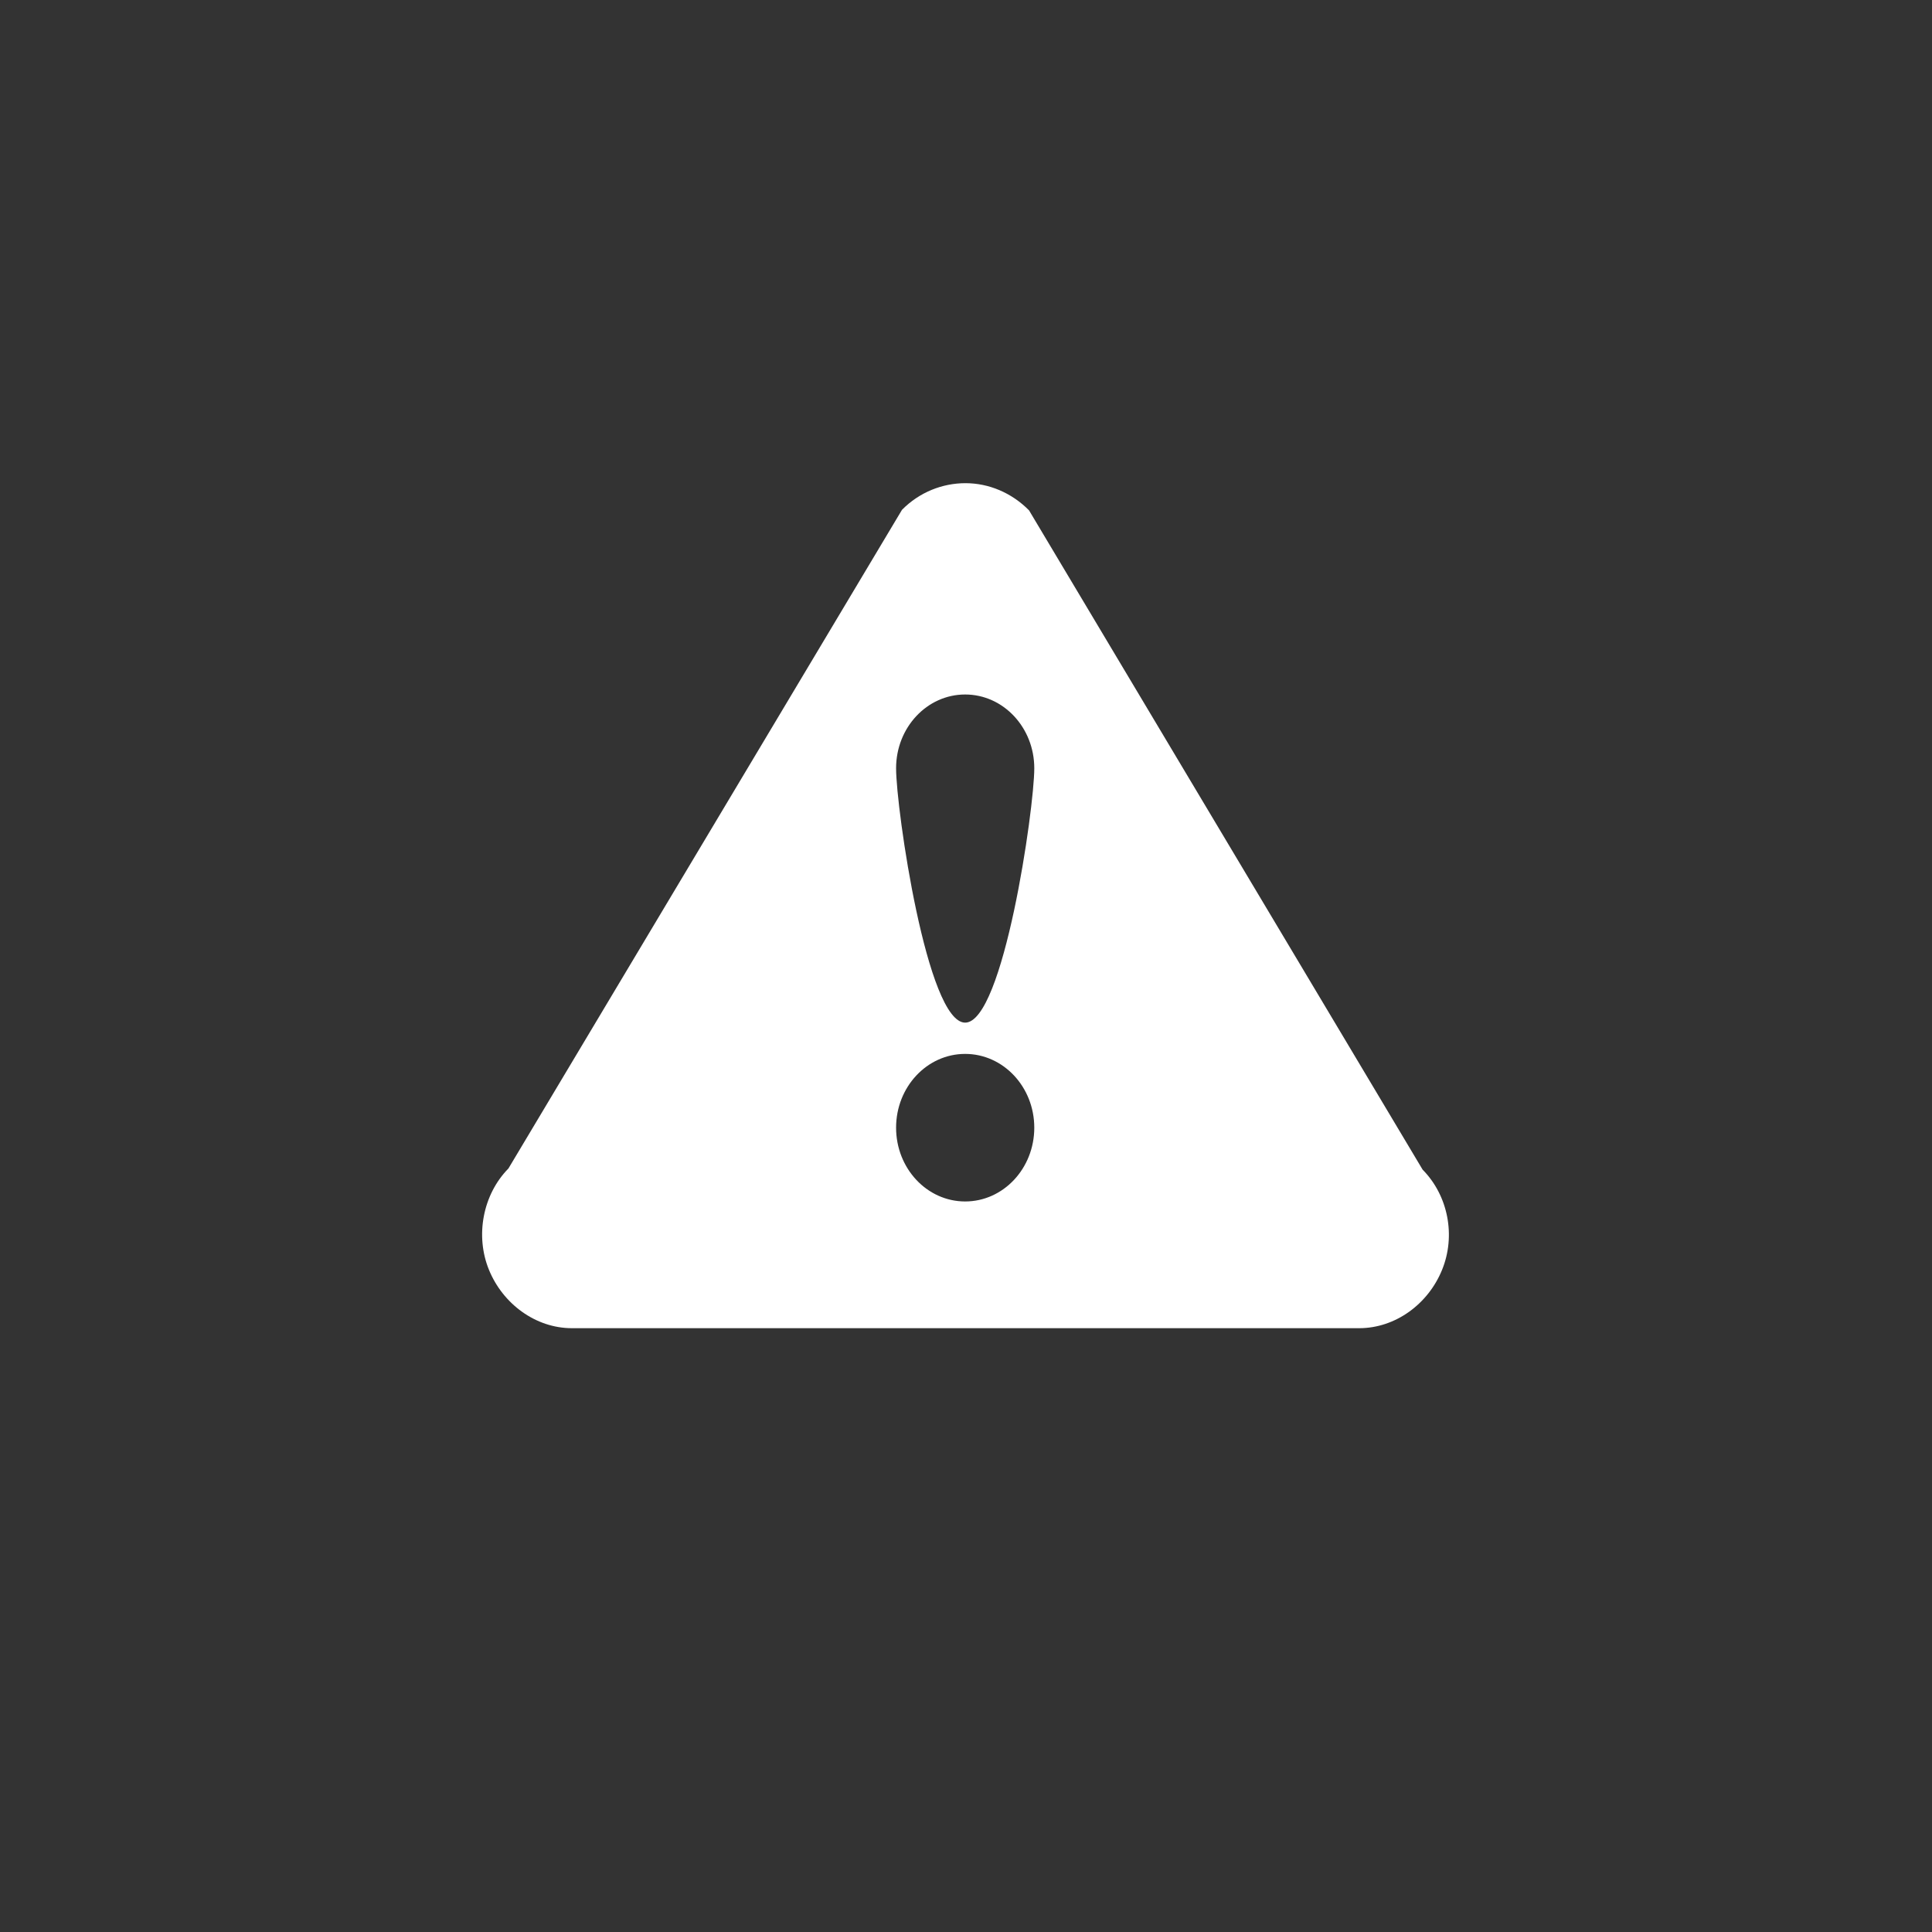
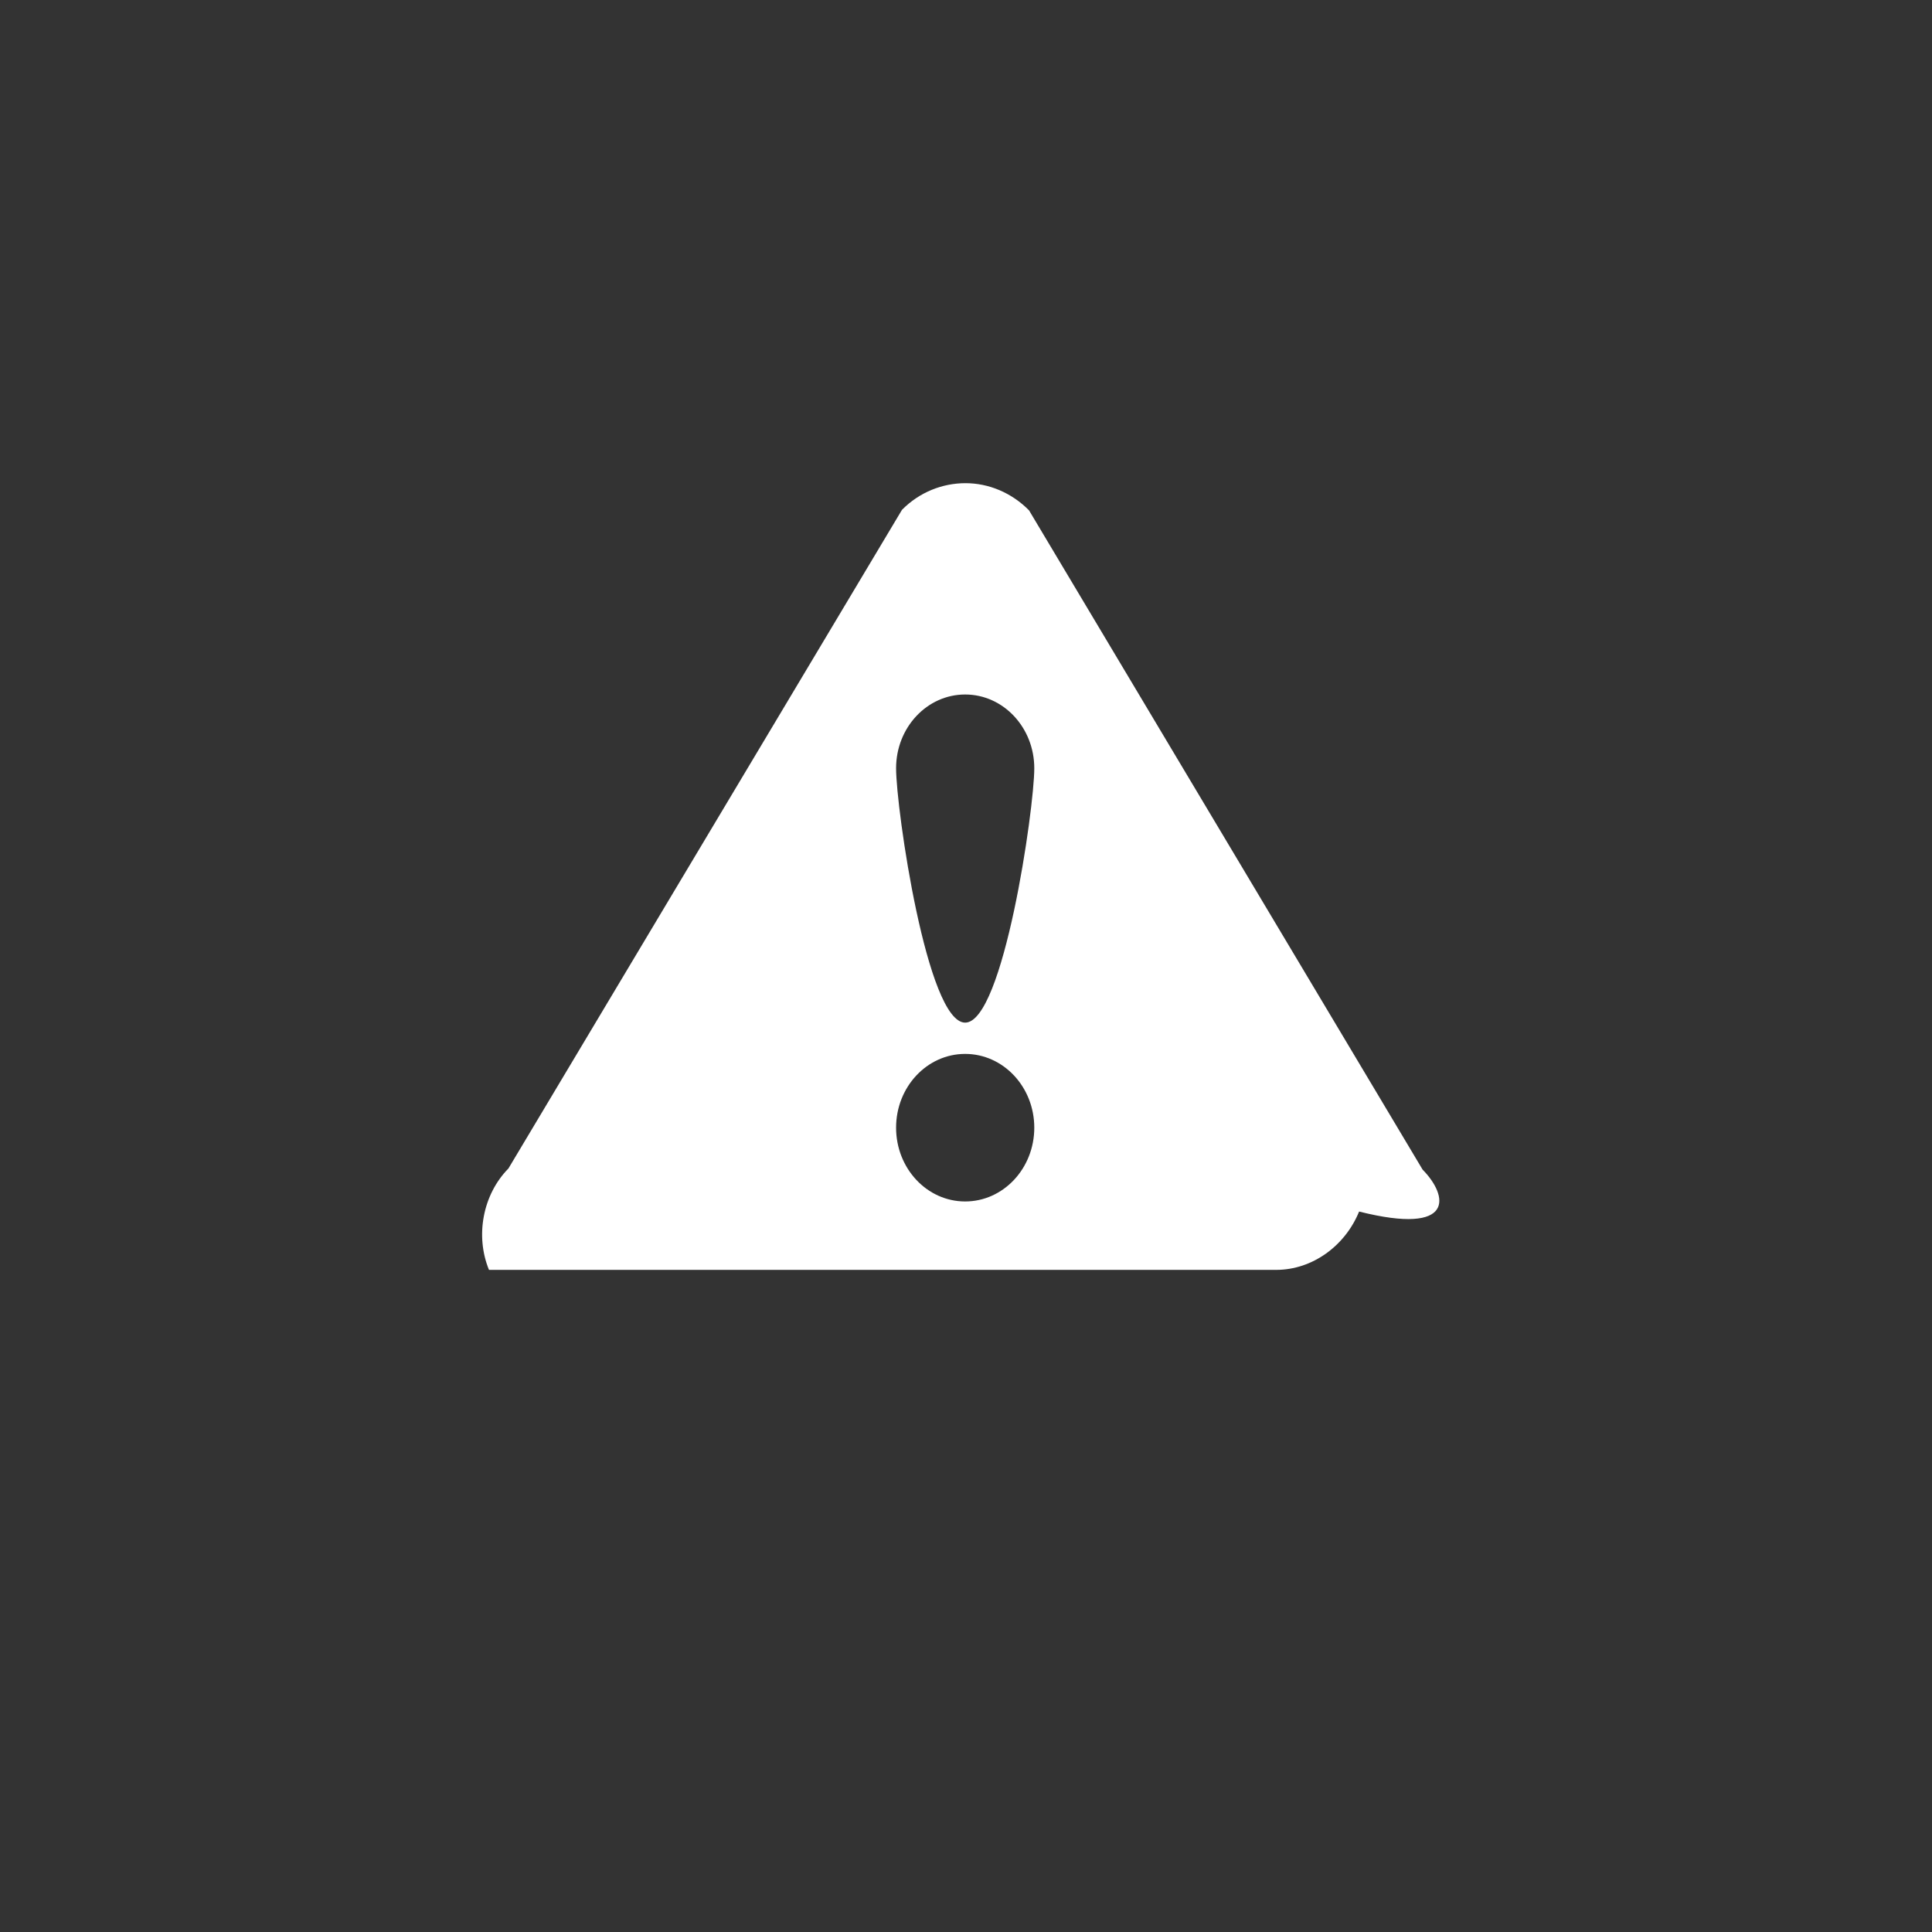
<svg xmlns="http://www.w3.org/2000/svg" version="1.1" id="Shape_111_copy_3_1_" x="0px" y="0px" width="32px" height="32px" viewBox="0 0 32 32" enable-background="new 0 0 32 32" xml:space="preserve">
  <rect x="0" y="0" width="32" height="32" fill="#333333" stroke="none" />
  <g id="Shape_111_copy_3">
    <g>
-       <path fill-rule="evenodd" clip-rule="evenodd" fill="#FFFFFF" d="M23.563,19.373l-6.519-10.92c-0.29-0.294-0.671-0.45-1.052-0.45    S15.231,8.15,14.94,8.444l-6.519,10.91c-0.425,0.432-0.553,1.115-0.322,1.679c0.23,0.563,0.772,0.966,1.374,0.966h13.039    c0.602,0,1.144-0.402,1.373-0.966C24.115,20.47,23.988,19.804,23.563,19.373z M15.986,19.9c-0.632,0-1.144-0.547-1.144-1.222    s0.512-1.222,1.144-1.222c0.632,0,1.145,0.547,1.145,1.222S16.618,19.9,15.986,19.9z M15.986,16.938    c-0.632,0-1.144-3.539-1.144-4.213c0-0.675,0.512-1.222,1.144-1.222c0.632,0,1.145,0.547,1.145,1.222    C17.131,13.398,16.618,16.938,15.986,16.938z" />
+       <path fill-rule="evenodd" clip-rule="evenodd" fill="#FFFFFF" d="M23.563,19.373l-6.519-10.92c-0.29-0.294-0.671-0.45-1.052-0.45    S15.231,8.15,14.94,8.444l-6.519,10.91c-0.425,0.432-0.553,1.115-0.322,1.679h13.039    c0.602,0,1.144-0.402,1.373-0.966C24.115,20.47,23.988,19.804,23.563,19.373z M15.986,19.9c-0.632,0-1.144-0.547-1.144-1.222    s0.512-1.222,1.144-1.222c0.632,0,1.145,0.547,1.145,1.222S16.618,19.9,15.986,19.9z M15.986,16.938    c-0.632,0-1.144-3.539-1.144-4.213c0-0.675,0.512-1.222,1.144-1.222c0.632,0,1.145,0.547,1.145,1.222    C17.131,13.398,16.618,16.938,15.986,16.938z" />
    </g>
  </g>
</svg>